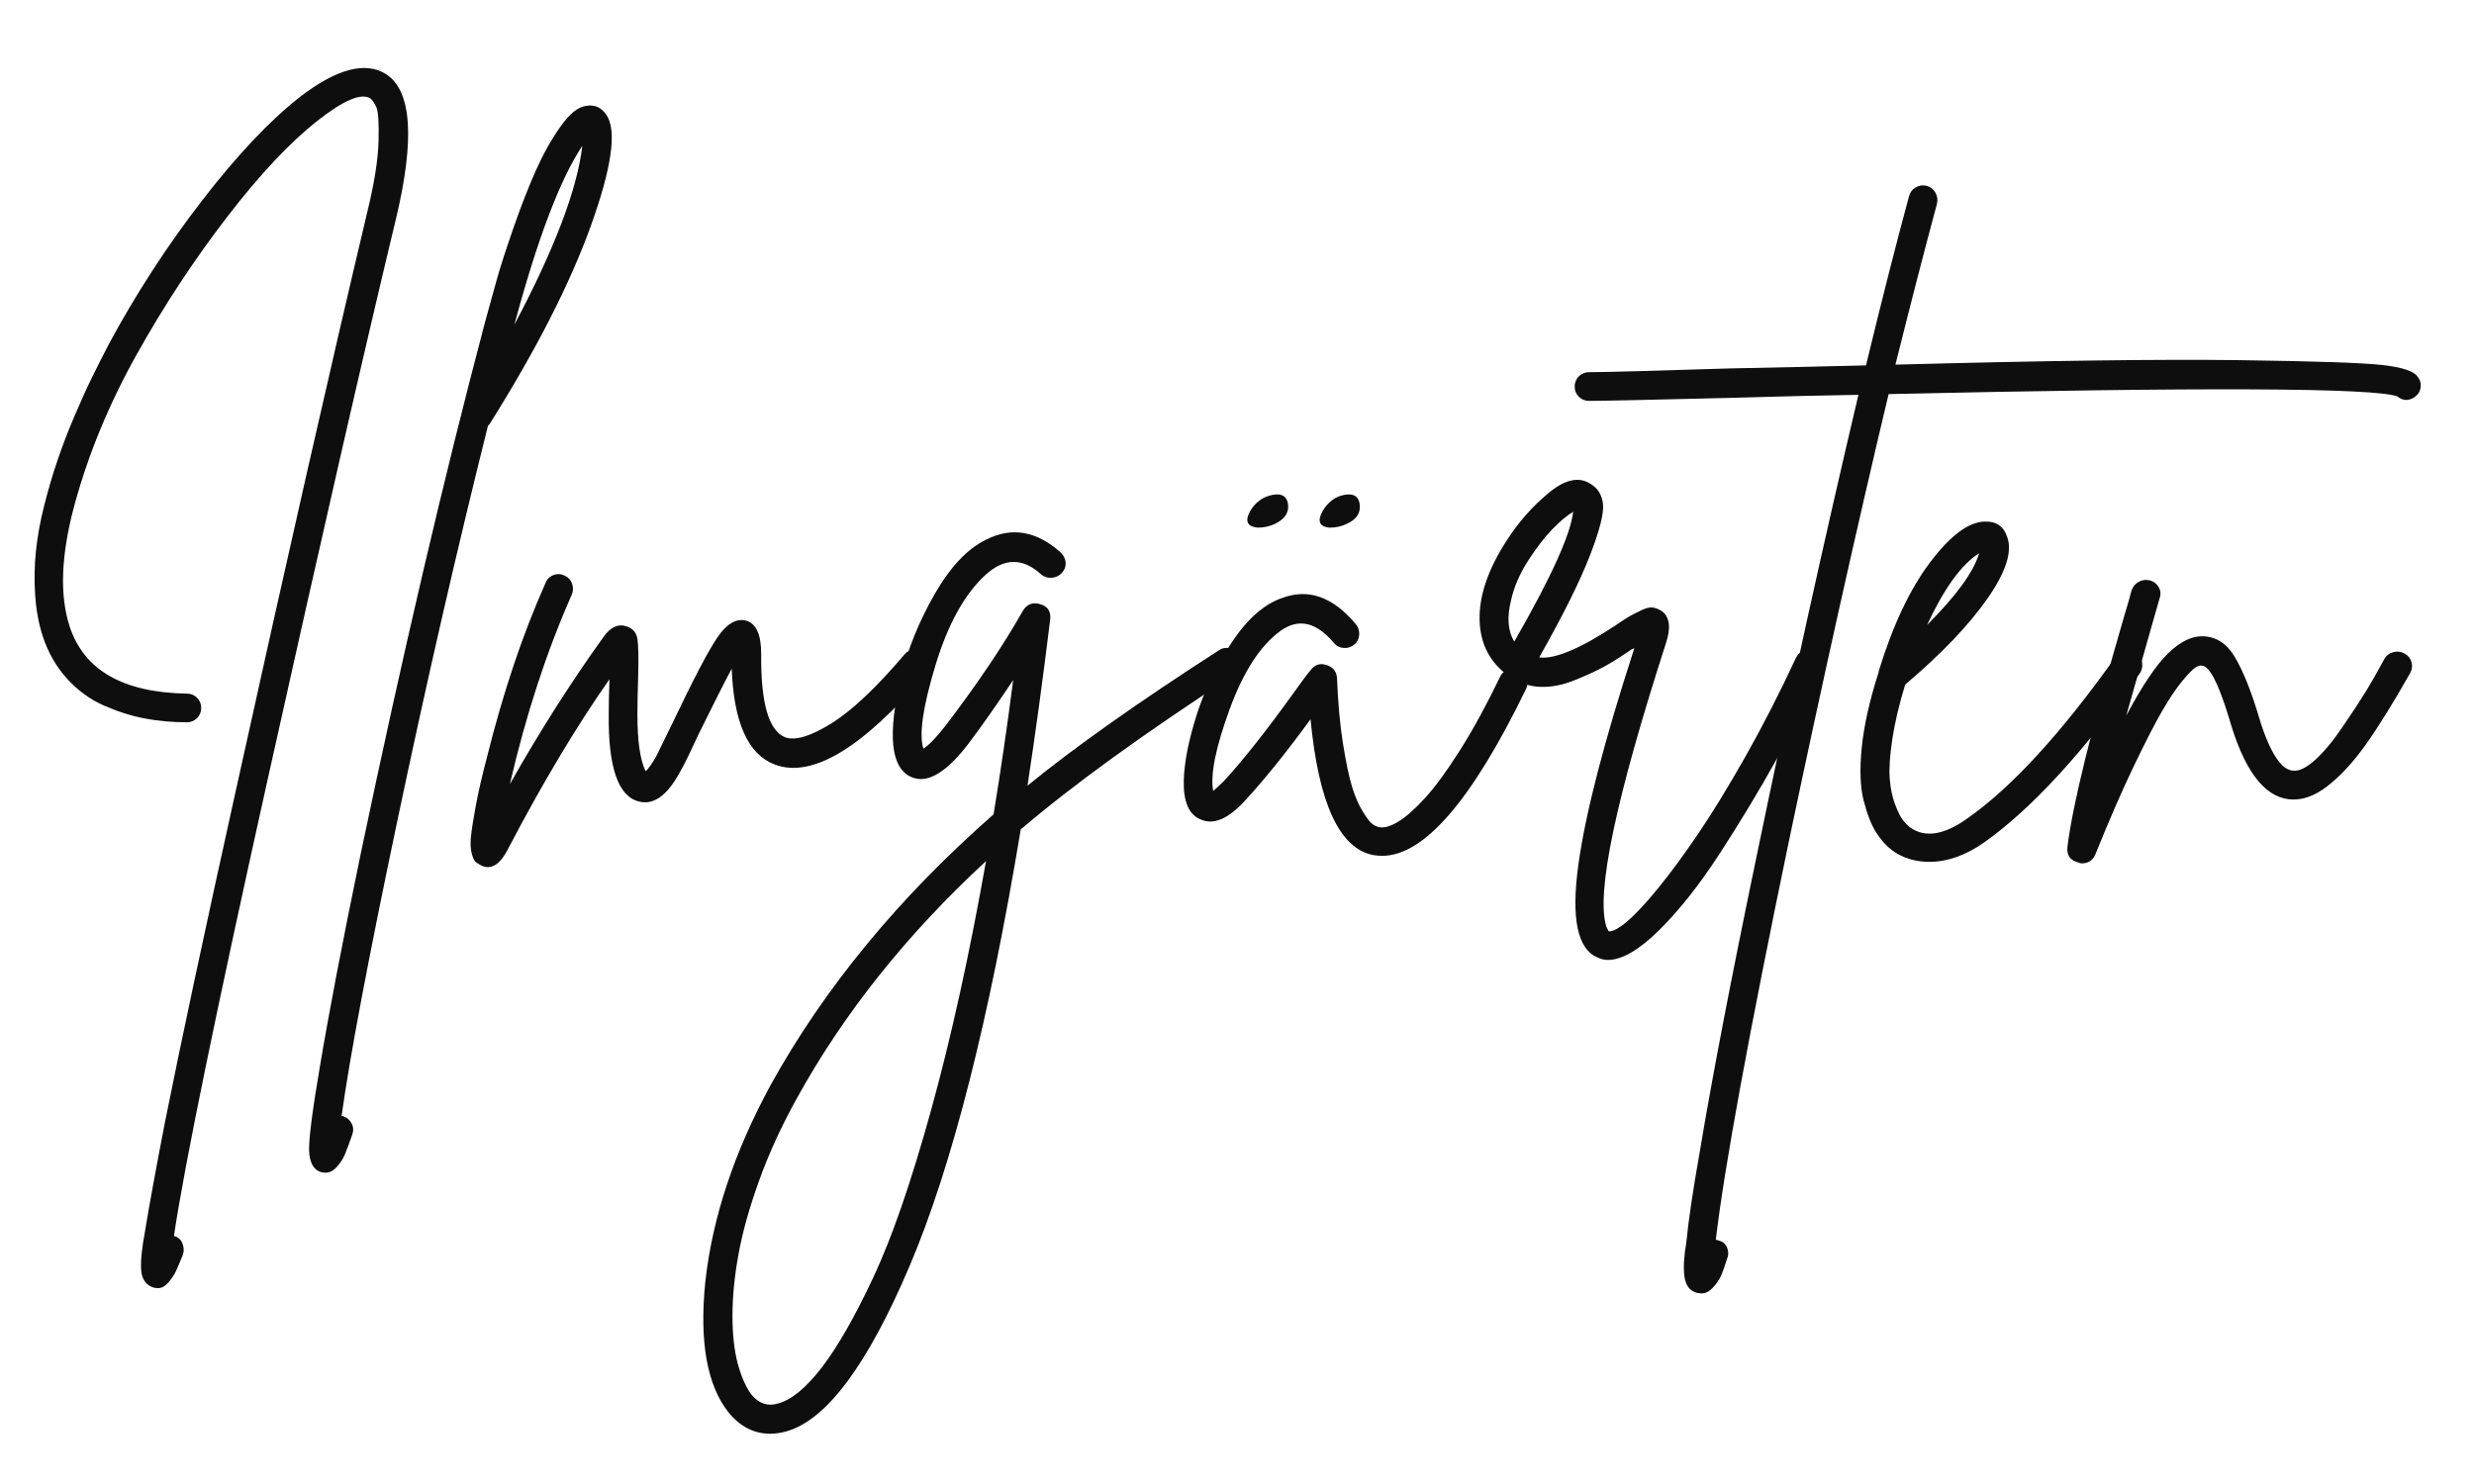
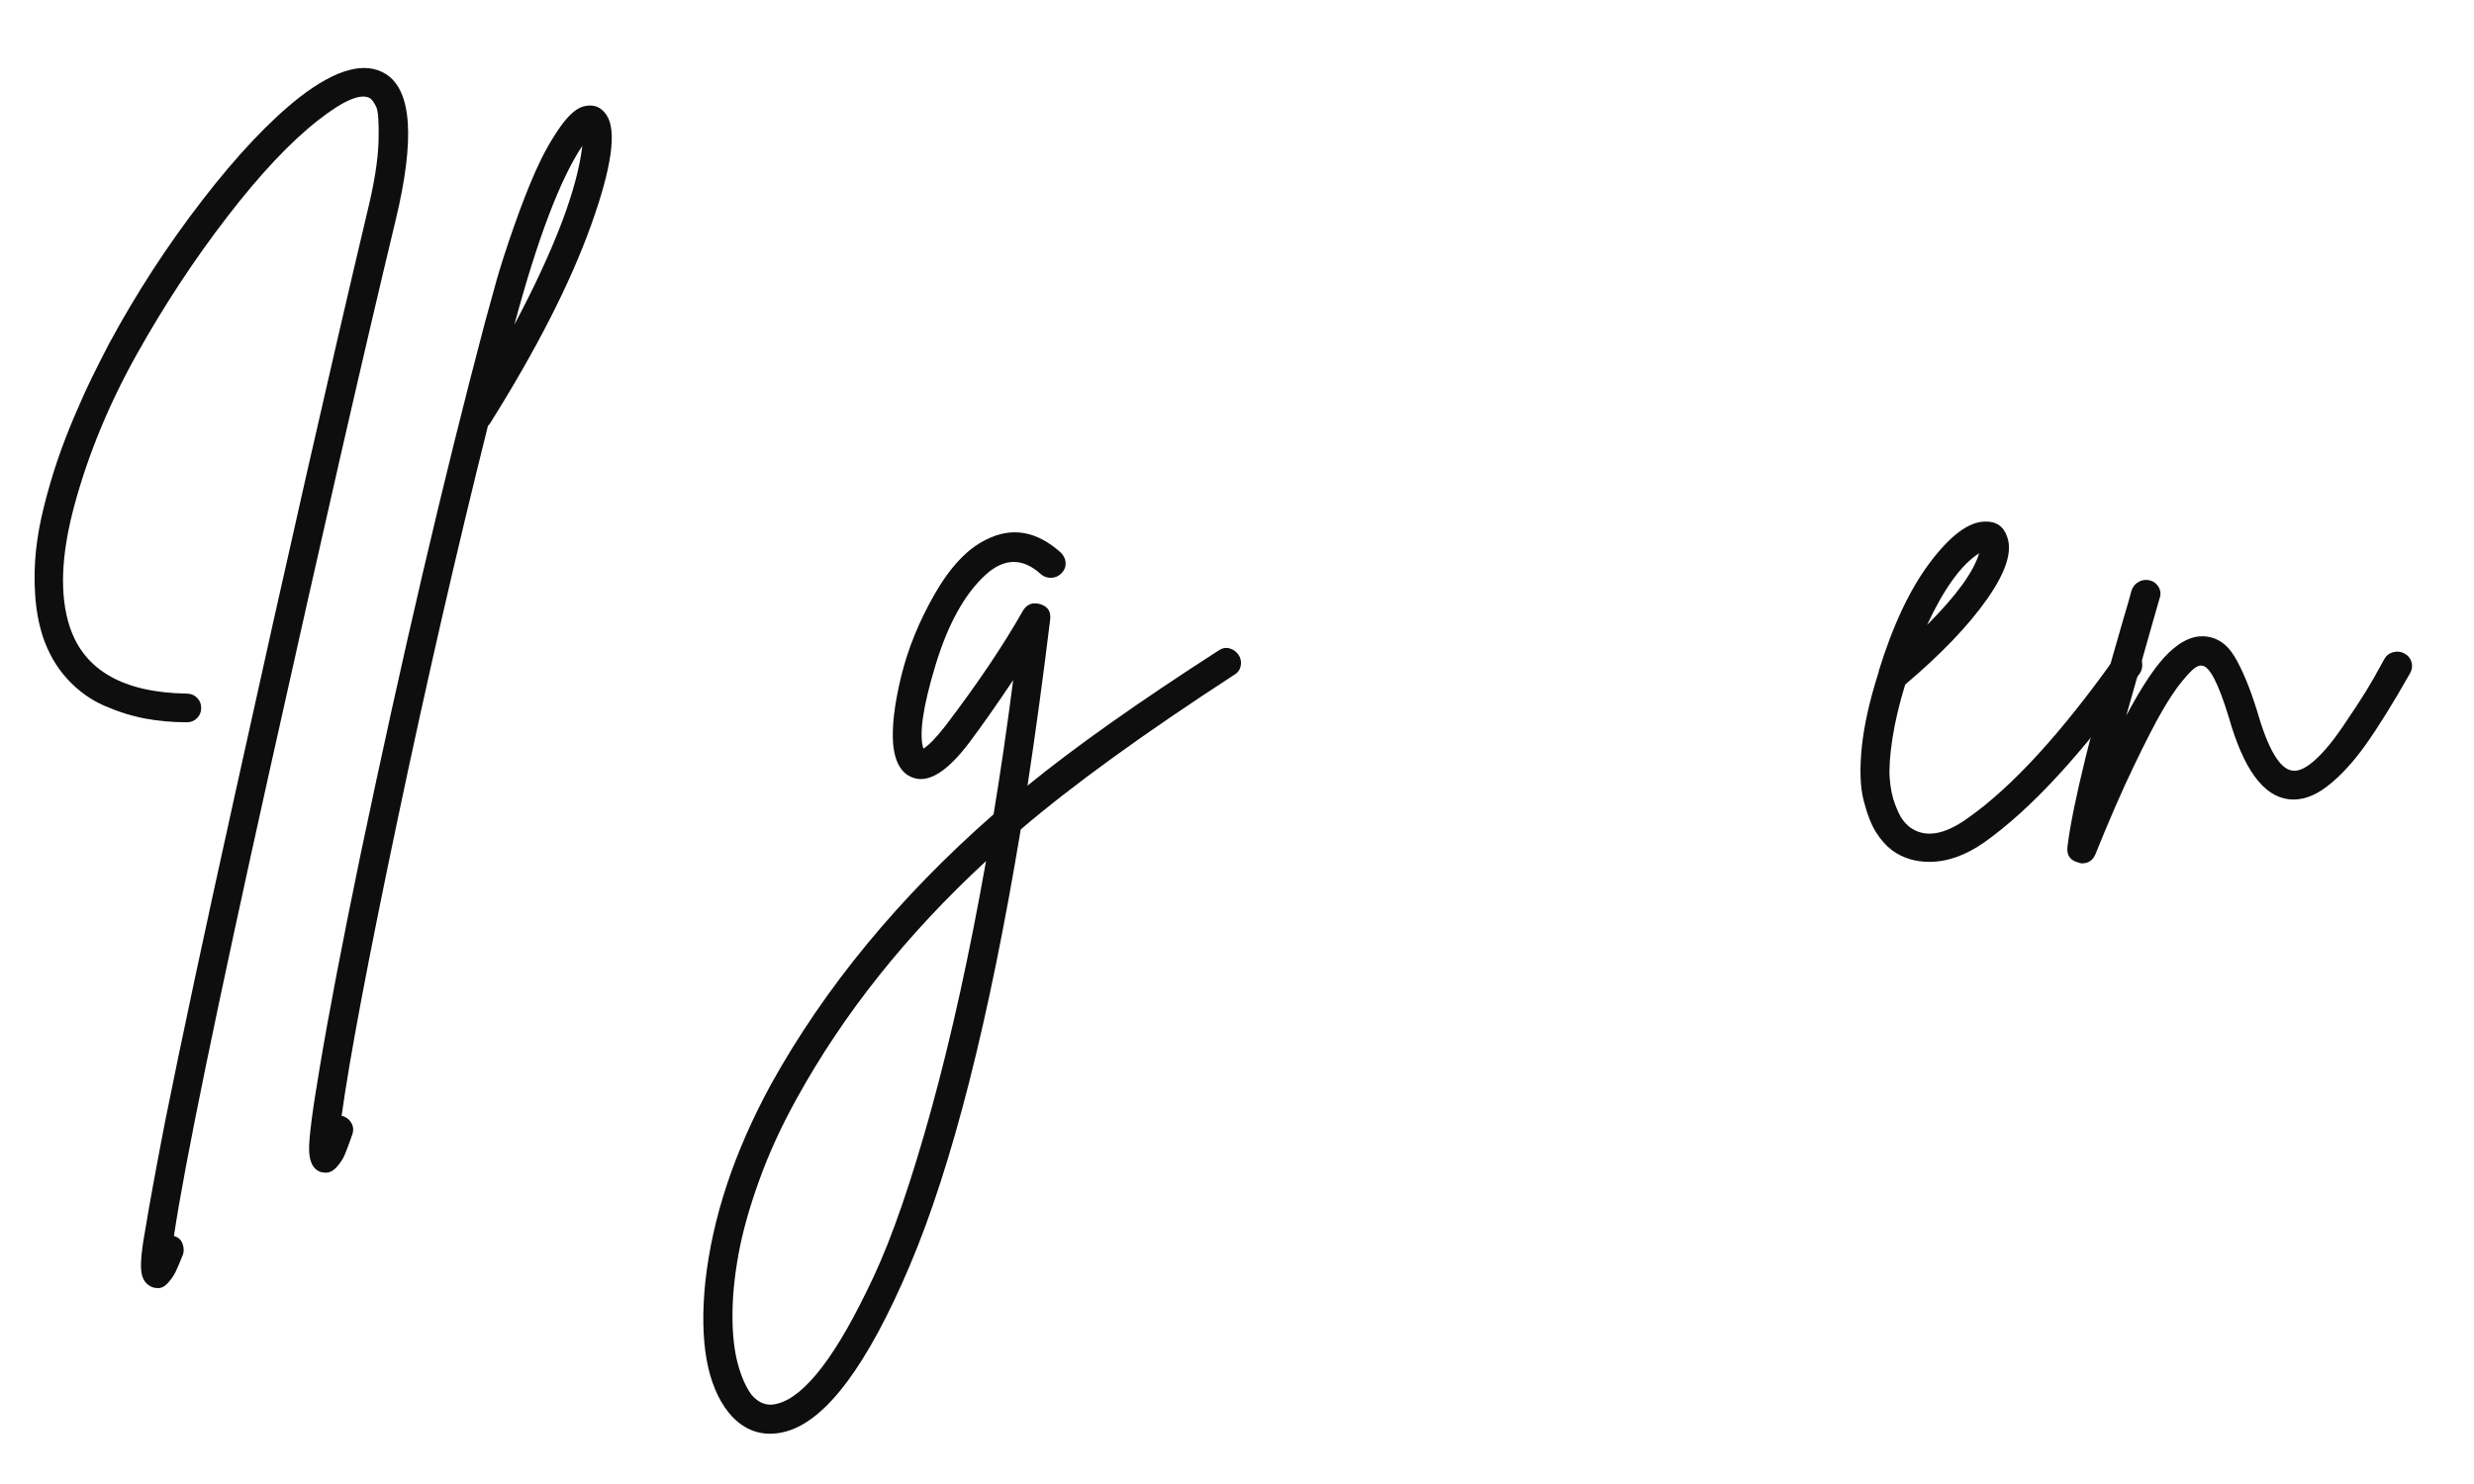
<svg xmlns="http://www.w3.org/2000/svg" version="1.1" id="Ebene_1" x="0px" y="0px" width="250px" height="150px" viewBox="0 0 250 150" enable-background="new 0 0 250 150" xml:space="preserve">
  <g>
    <path fill="#0F0E0E" d="M39.016,7.5c2.593,1.677,2.923,6.559,0.991,14.642c-3.202,13.32-7.473,31.979-12.811,55.973   c-5.338,23.997-8.542,39.58-9.609,46.747v0.076c0.406,0.103,0.687,0.344,0.839,0.726c0.152,0.381,0.178,0.75,0.076,1.106   c-0.305,0.762-0.546,1.333-0.724,1.715c-0.179,0.382-0.432,0.762-0.763,1.145c-0.332,0.38-0.674,0.57-1.03,0.57   c-0.204,0-0.381-0.024-0.534-0.074c-0.712-0.256-1.106-0.828-1.183-1.717c-0.076-0.89,0.064-2.276,0.42-4.156   c0.406-2.491,1.067-6.102,1.982-10.828c1.627-8.136,4.015-19.32,7.168-33.555c5.134-23.284,9.557-42.755,13.269-58.414   c0.711-2.898,1.093-5.287,1.144-7.169c0.05-1.879-0.026-3.037-0.229-3.47c-0.204-0.431-0.408-0.724-0.61-0.876   c-0.915-0.559-2.668,0.179-5.261,2.211c-2.797,2.187-5.861,5.44-9.189,9.761c-3.331,4.322-6.381,8.96-9.151,13.918   c-2.771,4.957-4.855,9.99-6.254,15.099c-1.399,5.109-1.562,9.266-0.495,12.469c1.474,4.373,5.415,6.609,11.819,6.711   c0.407,0,0.75,0.14,1.03,0.419c0.279,0.279,0.42,0.623,0.42,1.029c0,0.408-0.141,0.75-0.42,1.03c-0.28,0.28-0.623,0.419-1.03,0.419   c-1.474,0-2.886-0.126-4.232-0.381c-1.347-0.253-2.72-0.687-4.118-1.297c-1.398-0.61-2.644-1.512-3.736-2.707   c-1.094-1.194-1.919-2.631-2.479-4.309c-0.408-1.27-0.661-2.656-0.763-4.156c-0.102-1.499-0.075-2.986,0.077-4.461   c0.153-1.474,0.432-3.012,0.839-4.613c0.406-1.602,0.85-3.113,1.334-4.538c0.482-1.423,1.041-2.885,1.678-4.385   c0.635-1.499,1.232-2.822,1.792-3.966c0.559-1.144,1.144-2.3,1.754-3.469c2.745-5.084,5.884-9.914,9.418-14.49   c3.533-4.575,6.824-8.058,9.875-10.447C34.033,6.941,36.931,6.179,39.016,7.5z" />
    <path fill="#0F0E0E" d="M61.283,11.618c1.067,1.576,0.545,5.3-1.564,11.172c-2.109,5.871-5.528,12.57-10.256,20.094   c-0.051,0.051-0.103,0.103-0.153,0.152c-3.203,12.812-6.266,26.17-9.188,40.074c-2.923,13.904-4.792,23.806-5.605,29.703   c0.05,0,0.103,0,0.152,0c0.408,0.153,0.7,0.408,0.877,0.764c0.178,0.354,0.19,0.736,0.039,1.145   c-0.306,0.862-0.547,1.512-0.725,1.944c-0.178,0.431-0.444,0.851-0.801,1.258c-0.354,0.405-0.736,0.61-1.143,0.61   c-0.153,0-0.331-0.027-0.534-0.076c-0.711-0.256-1.092-0.953-1.144-2.097c-0.05-1.146,0.305-3.954,1.067-8.428   c0.916-5.491,2.288-12.659,4.119-21.505c4.219-20.133,8.413-38.079,12.582-53.839c0.355-1.321,0.737-2.708,1.145-4.156   c0.406-1.449,0.991-3.267,1.754-5.453c0.762-2.185,1.512-4.105,2.249-5.757c0.736-1.652,1.563-3.126,2.479-4.424   c0.915-1.296,1.779-1.994,2.593-2.097C60.088,10.55,60.774,10.855,61.283,11.618z M51.979,32.818   c4.067-7.676,6.355-13.7,6.864-18.073C56.605,18.1,54.316,24.125,51.979,32.818z" />
-     <path fill="#0F0E0E" d="M92.396,65.647c0.406-0.025,0.762,0.089,1.068,0.344c0.305,0.254,0.469,0.584,0.495,0.991   c0.025,0.408-0.089,0.762-0.343,1.068c-6.457,7.576-11.566,10.651-15.328,9.226c-2.695-1.016-4.144-4.243-4.347-9.685   c-0.713,1.323-1.83,3.535-3.355,6.634c-0.865,1.882-1.449,3.078-1.753,3.585c-1.323,2.543-2.746,3.61-4.271,3.202   c-2.085-0.508-3.102-3.432-3.05-8.77c0-1.016,0.024-2.211,0.076-3.584c-3.356,4.779-6.787,10.525-10.295,17.236   c-0.61,1.169-1.27,1.753-1.983,1.753c-0.254,0-0.495-0.064-0.725-0.19c-0.228-0.127-0.406-0.241-0.534-0.343   c-0.126-0.103-0.254-0.381-0.381-0.84c-0.126-0.457-0.152-1.043-0.077-1.753c0.077-0.714,0.242-1.755,0.496-3.127   s0.636-3.025,1.144-4.957c1.626-6.507,3.584-12.328,5.872-17.464c0.152-0.406,0.42-0.686,0.801-0.838   c0.381-0.153,0.762-0.139,1.144,0.039c0.381,0.178,0.635,0.457,0.763,0.838c0.125,0.381,0.114,0.75-0.039,1.106   c-2.543,5.746-4.627,12.125-6.252,19.141c3.049-5.388,6.201-10.345,9.456-14.87c0.711-1.016,1.5-1.373,2.364-1.068   c0.61,0.204,0.965,0.624,1.068,1.258c0.101,0.637,0.127,1.895,0.076,3.775c-0.052,1.577-0.076,2.873-0.076,3.889   c0,2.696,0.279,4.603,0.839,5.719c0.305-0.304,0.66-0.812,1.067-1.524c0.254-0.508,0.814-1.651,1.678-3.432   c2.083-4.372,3.584-7.232,4.5-8.579c0.915-1.347,1.855-1.918,2.821-1.716c1.068,0.254,1.602,1.373,1.602,3.355   c-0.052,4.982,0.762,7.805,2.44,8.465c1.017,0.356,2.566-0.115,4.652-1.411c2.083-1.297,4.55-3.623,7.397-6.978   C91.659,65.839,91.989,65.674,92.396,65.647z" />
    <path fill="#0F0E0E" d="M124.233,65.534c0.382,0.102,0.687,0.318,0.916,0.648c0.228,0.331,0.305,0.7,0.228,1.105   c-0.075,0.408-0.292,0.712-0.648,0.916c-9.15,5.948-16.345,11.159-21.581,15.633c-3.203,19.318-6.94,34.011-11.21,44.078   c-4.271,10.066-8.438,15.657-12.507,16.776c-0.559,0.152-1.092,0.229-1.602,0.229c-1.626,0-3.024-0.712-4.194-2.135   c-2.185-2.745-2.974-7.143-2.365-13.193c0.713-6.507,2.925-13.166,6.636-19.98c5.44-9.811,12.938-18.911,22.496-27.301   c0.712-4.32,1.373-8.845,1.982-13.573c-1.627,2.44-3.126,4.575-4.499,6.406c-2.136,2.796-3.965,3.965-5.492,3.507   c-1.219-0.354-1.932-1.474-2.134-3.355c-0.153-1.778,0.114-4.079,0.8-6.901s1.817-5.605,3.394-8.351   c1.575-2.745,3.304-4.575,5.185-5.491c2.593-1.321,5.109-0.889,7.551,1.297c0.304,0.305,0.468,0.647,0.494,1.028   c0.026,0.382-0.101,0.725-0.38,1.029c-0.281,0.306-0.623,0.472-1.029,0.496c-0.408,0.026-0.763-0.088-1.069-0.343   c-1.83-1.678-3.686-1.678-5.567,0c-2.134,1.933-3.839,4.995-5.109,9.189c-1.271,4.194-1.677,7.004-1.22,8.427   c0.559-0.355,1.297-1.117,2.211-2.288c3.253-4.27,5.872-8.16,7.854-11.667c0.408-0.66,0.991-0.876,1.754-0.648   c0.763,0.229,1.092,0.751,0.991,1.563c-0.712,5.847-1.475,11.439-2.288,16.778c4.729-3.863,11.159-8.414,19.294-13.651   C123.484,65.508,123.852,65.432,124.233,65.534z M78.592,141.869c1.373-0.356,2.86-1.577,4.461-3.66   c1.602-2.085,3.344-5.135,5.223-9.152c1.881-4.016,3.825-9.66,5.834-16.93c2.007-7.27,3.851-15.632,5.528-25.089   c-8.033,7.423-14.412,15.431-19.14,24.022c-1.525,2.745-2.784,5.491-3.775,8.236s-1.689,5.234-2.097,7.474   c-0.406,2.235-0.61,4.309-0.61,6.215s0.18,3.519,0.534,4.842c0.356,1.321,0.814,2.364,1.372,3.127   C76.686,141.869,77.576,142.174,78.592,141.869z" />
-     <path fill="#0F0E0E" d="M152.372,67.707c0.384-0.126,0.764-0.101,1.146,0.077c0.38,0.178,0.635,0.457,0.761,0.839   c0.128,0.381,0.09,0.75-0.114,1.105c-5.44,11.186-10.269,16.777-14.489,16.777c-0.306,0-0.607-0.026-0.914-0.076   c-3.407-0.661-5.517-5.236-6.33-13.727c-2.491,3.407-4.703,6.152-6.634,8.236c-1.678,1.83-3.152,2.465-4.423,1.906   c-1.22-0.457-1.803-1.778-1.753-3.964c0.051-1.831,0.484-4.03,1.297-6.598c0.812-2.566,2.007-5.033,3.583-7.397   c1.574-2.363,3.279-3.851,5.11-4.46c2.643-0.965,5.107-0.077,7.397,2.668c0.252,0.306,0.366,0.662,0.341,1.068   c-0.026,0.407-0.188,0.738-0.494,0.991c-0.306,0.255-0.662,0.37-1.066,0.344c-0.407-0.026-0.739-0.191-0.992-0.496   c-1.78-2.135-3.585-2.542-5.416-1.22c-2.032,1.475-3.75,4.131-5.146,7.97c-1.398,3.838-1.944,6.57-1.64,8.196   c0.306-0.252,0.661-0.583,1.069-0.99c1.93-2.084,4.321-5.109,7.168-9.075c0.762-1.068,1.295-1.78,1.601-2.136   c0.408-0.559,0.941-0.736,1.603-0.533c0.659,0.203,1.016,0.636,1.067,1.296c0.102,2.542,0.304,4.766,0.609,6.673   c0.306,1.907,0.612,3.354,0.914,4.347c0.306,0.99,0.663,1.817,1.07,2.479c0.404,0.661,0.722,1.079,0.952,1.257   c0.229,0.18,0.469,0.293,0.723,0.344c0.51,0.102,1.158-0.089,1.945-0.571c0.788-0.482,1.69-1.284,2.707-2.401   c1.02-1.118,2.188-2.719,3.51-4.805c1.321-2.085,2.668-4.55,4.04-7.397C151.724,68.076,151.991,67.834,152.372,67.707z    M127.093,53.332c-1.066-0.101-1.322-0.66-0.762-1.677c0.455-0.763,1.067-1.27,1.828-1.525c1.17-0.355,1.832-0.101,1.985,0.762   c0.153,0.866-0.282,1.552-1.298,2.059C128.288,53.206,127.703,53.332,127.093,53.332z M134.337,53.332   c-1.016-0.101-1.246-0.66-0.687-1.677c0.459-0.763,1.042-1.27,1.754-1.525c1.168-0.355,1.832-0.101,1.983,0.762   c0.153,0.916-0.281,1.602-1.298,2.059C135.584,53.206,134.998,53.332,134.337,53.332z" />
-     <path fill="#0F0E0E" d="M182.344,65.724c0.38-0.126,0.748-0.102,1.105,0.076c0.354,0.178,0.609,0.457,0.763,0.838   c0.15,0.382,0.126,0.751-0.076,1.106c-1.373,2.949-2.924,5.975-4.651,9.076c-1.729,3.102-3.623,6.241-5.682,9.418   c-2.06,3.176-4.106,5.77-6.14,7.778c-2.035,2.008-3.764,3.012-5.186,3.012c-0.356,0-0.687-0.076-0.991-0.229   c-2.086-0.814-2.745-3.966-1.982-9.456c0.711-5.134,2.592-12.404,5.642-21.81c-0.05,0-0.088,0.013-0.112,0.037   c-0.027,0.027-0.065,0.039-0.117,0.039c-1.117,0.763-2.045,1.348-2.782,1.754c-0.736,0.407-1.729,0.865-2.974,1.373   c-1.246,0.509-2.429,0.737-3.546,0.687c-1.119-0.05-2.162-0.406-3.127-1.068c-1.933-1.373-2.923-3.279-2.973-5.72   c-0.052-2.44,0.862-5.109,2.743-8.007c1.169-1.831,2.581-3.432,4.233-4.804c1.651-1.373,3.062-1.677,4.232-0.916   c0.71,0.408,1.13,1.068,1.257,1.982c0.127,0.916-0.317,2.683-1.333,5.301c-1.018,2.619-2.721,6.038-5.108,10.257   c1.574,0.204,4.167-0.889,7.777-3.279c0.66-0.458,1.155-0.775,1.487-0.954c0.329-0.177,0.712-0.368,1.144-0.572   c0.431-0.203,0.801-0.279,1.104-0.229c0.307,0.051,0.611,0.178,0.917,0.381c0.763,0.61,0.888,1.678,0.38,3.203   c-5.083,15.761-7.092,25.318-6.024,28.673c0.103,0.202,0.179,0.355,0.229,0.457c0.406,0.052,1.029-0.279,1.868-0.991   c0.838-0.713,1.88-1.829,3.127-3.354c1.246-1.525,2.592-3.355,4.041-5.491c1.45-2.136,3.05-4.752,4.805-7.854   c1.754-3.101,3.444-6.406,5.072-9.913C181.668,66.118,181.961,65.852,182.344,65.724z M152.716,60.576   c-0.458,1.78-0.356,3.203,0.305,4.271c3.711-6.456,5.693-10.829,5.948-13.116c-0.609,0.356-1.309,0.94-2.097,1.753   c-0.787,0.814-1.602,1.868-2.439,3.165C153.594,57.945,153.021,59.255,152.716,60.576z" />
-     <path fill="#0F0E0E" d="M244.302,38.08c0.254,0.305,0.355,0.661,0.306,1.068c-0.052,0.407-0.255,0.737-0.61,0.991   c-0.609,0.407-1.196,0.381-1.754-0.077c-2.441-0.863-19.573-0.94-51.398-0.228c-3.307,13.879-6.661,28.928-10.066,45.145   c-4.067,19.571-6.532,33.021-7.397,40.342c0.103,0,0.204,0.024,0.305,0.076c0.407,0.1,0.687,0.344,0.839,0.724   c0.153,0.381,0.153,0.75,0,1.106c-0.253,0.812-0.469,1.41-0.649,1.793c-0.176,0.38-0.443,0.763-0.8,1.143   c-0.355,0.381-0.735,0.572-1.144,0.572c-0.153,0-0.329-0.026-0.533-0.076c-0.661-0.203-1.056-0.737-1.183-1.603   c-0.126-0.863-0.062-2.033,0.19-3.508c0.204-2.134,0.66-5.211,1.372-9.227c1.272-7.626,3.18-17.54,5.721-29.741   c3.405-16.472,6.838-32.029,10.295-46.671c-3.457,0.052-7.754,0.153-12.888,0.305c-8.134,0.204-12.914,0.305-14.338,0.305   c-0.405,0-0.748-0.14-1.029-0.419c-0.277-0.279-0.419-0.622-0.419-1.03c0-0.254,0.064-0.496,0.19-0.724   c0.127-0.229,0.307-0.406,0.533-0.534c0.229-0.127,0.472-0.191,0.725-0.191c1.424,0,6.179-0.126,14.263-0.381   c5.032-0.101,9.606-0.203,13.726-0.305c1.626-6.711,3.075-12.404,4.346-17.083c0.103-0.406,0.331-0.711,0.687-0.915   c0.355-0.202,0.726-0.254,1.105-0.152c0.383,0.102,0.675,0.332,0.877,0.686c0.203,0.356,0.255,0.738,0.153,1.144   c-1.221,4.526-2.618,9.939-4.194,16.243c15.253-0.406,26.767-0.558,34.546-0.457c7.778,0.103,12.672,0.267,14.679,0.495   C242.764,37.127,243.946,37.521,244.302,38.08z" />
    <path fill="#0F0E0E" d="M214.79,65.8c0.406-0.076,0.774,0,1.106,0.229c0.329,0.228,0.52,0.546,0.57,0.953   c0.051,0.408-0.025,0.762-0.227,1.068c-5.747,8.033-10.983,13.727-15.711,17.082c-1.881,1.322-3.736,1.983-5.566,1.983   c-1.425,0-2.669-0.381-3.737-1.145c-0.61-0.458-1.157-1.068-1.64-1.83s-0.901-1.831-1.257-3.203   c-0.355-1.373-0.42-3.176-0.192-5.414c0.229-2.237,0.802-4.778,1.716-7.626v-0.076c1.424-4.625,3.152-8.286,5.186-10.981   c2.033-2.694,3.863-4.067,5.491-4.118c1.169-0.051,1.932,0.458,2.289,1.525c0.559,1.475-0.104,3.559-1.984,6.254   c-1.881,2.695-4.651,5.592-8.312,8.693c-0.609,1.982-1.041,3.812-1.296,5.49s-0.344,3.012-0.267,4.003   c0.076,0.991,0.253,1.857,0.533,2.593c0.278,0.738,0.534,1.259,0.764,1.563c0.228,0.306,0.468,0.559,0.725,0.763   c1.523,1.118,3.481,0.812,5.871-0.914c4.474-3.151,9.457-8.591,14.947-16.32C214.053,66.067,214.382,65.877,214.79,65.8z    M199.995,55.924c-1.78,1.119-3.533,3.535-5.262,7.245C197.682,60.222,199.436,57.806,199.995,55.924z" />
    <path fill="#0F0E0E" d="M241.861,65.915c0.407-0.101,0.787-0.049,1.144,0.153c0.355,0.204,0.583,0.496,0.686,0.876   c0.102,0.381,0.05,0.751-0.151,1.106c-1.729,3.05-3.229,5.465-4.499,7.244c-1.272,1.782-2.569,3.179-3.89,4.195   c-1.323,1.017-2.62,1.448-3.891,1.295c-2.542-0.304-4.549-3.05-6.024-8.235c-1.067-3.508-1.982-5.262-2.744-5.262   c-0.152-0.05-0.369,0.014-0.648,0.191c-0.281,0.179-0.725,0.636-1.334,1.373c-0.61,0.737-1.286,1.742-2.021,3.012   c-0.737,1.271-1.704,3.153-2.898,5.644s-2.478,5.44-3.85,8.846c-0.255,0.609-0.712,0.915-1.373,0.915   c-0.103,0-0.202-0.027-0.306-0.076c-0.864-0.204-1.245-0.737-1.144-1.603c0.508-4.167,2.415-11.92,5.719-23.258   c0.354-1.169,0.61-2.059,0.763-2.669c0.153-0.406,0.406-0.698,0.763-0.876c0.355-0.178,0.724-0.216,1.106-0.115   c0.381,0.103,0.673,0.331,0.876,0.687c0.202,0.356,0.229,0.737,0.077,1.145c-0.102,0.356-0.357,1.246-0.763,2.668   c-1.118,3.915-1.982,6.966-2.594,9.151c1.626-3.051,3.05-5.159,4.271-6.329c1.22-1.169,2.39-1.728,3.508-1.678   c1.321,0.052,2.376,0.738,3.165,2.059c0.788,1.323,1.537,3.127,2.249,5.415c1.118,3.915,2.313,5.947,3.585,6.101   c0.61,0.102,1.358-0.241,2.249-1.029c0.889-0.787,1.842-1.932,2.859-3.432c1.017-1.499,1.792-2.681,2.326-3.546   c0.533-0.864,1.155-1.958,1.868-3.28C241.148,66.246,241.454,66.017,241.861,65.915z" />
  </g>
</svg>